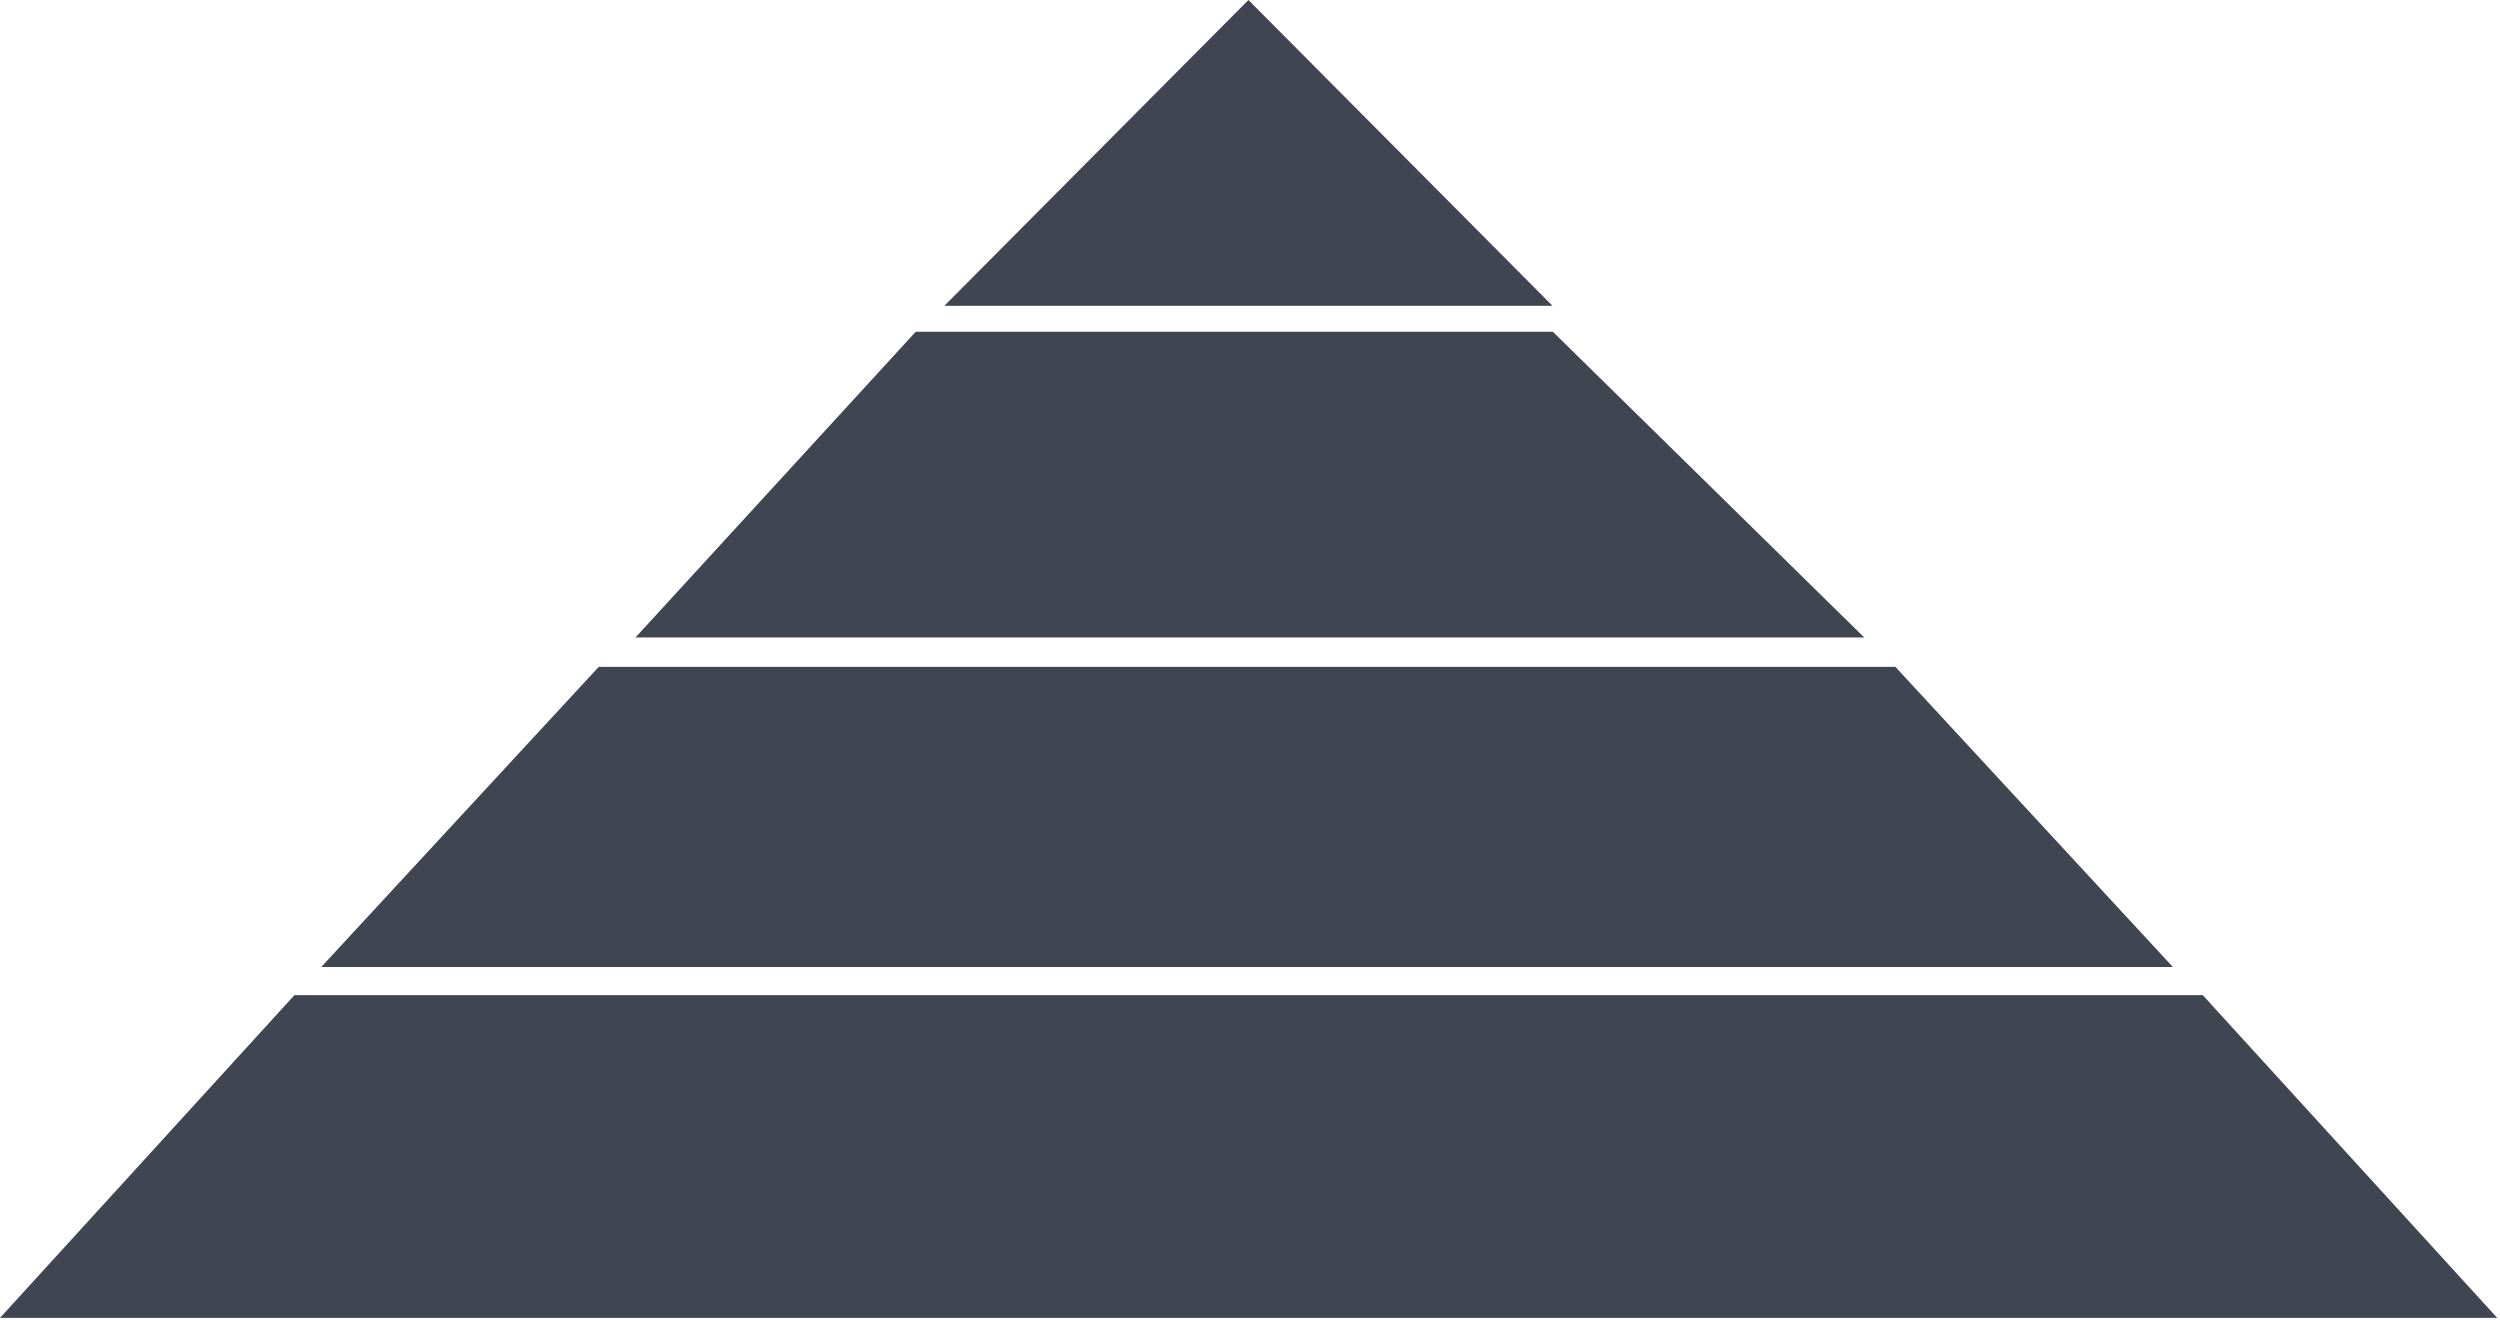
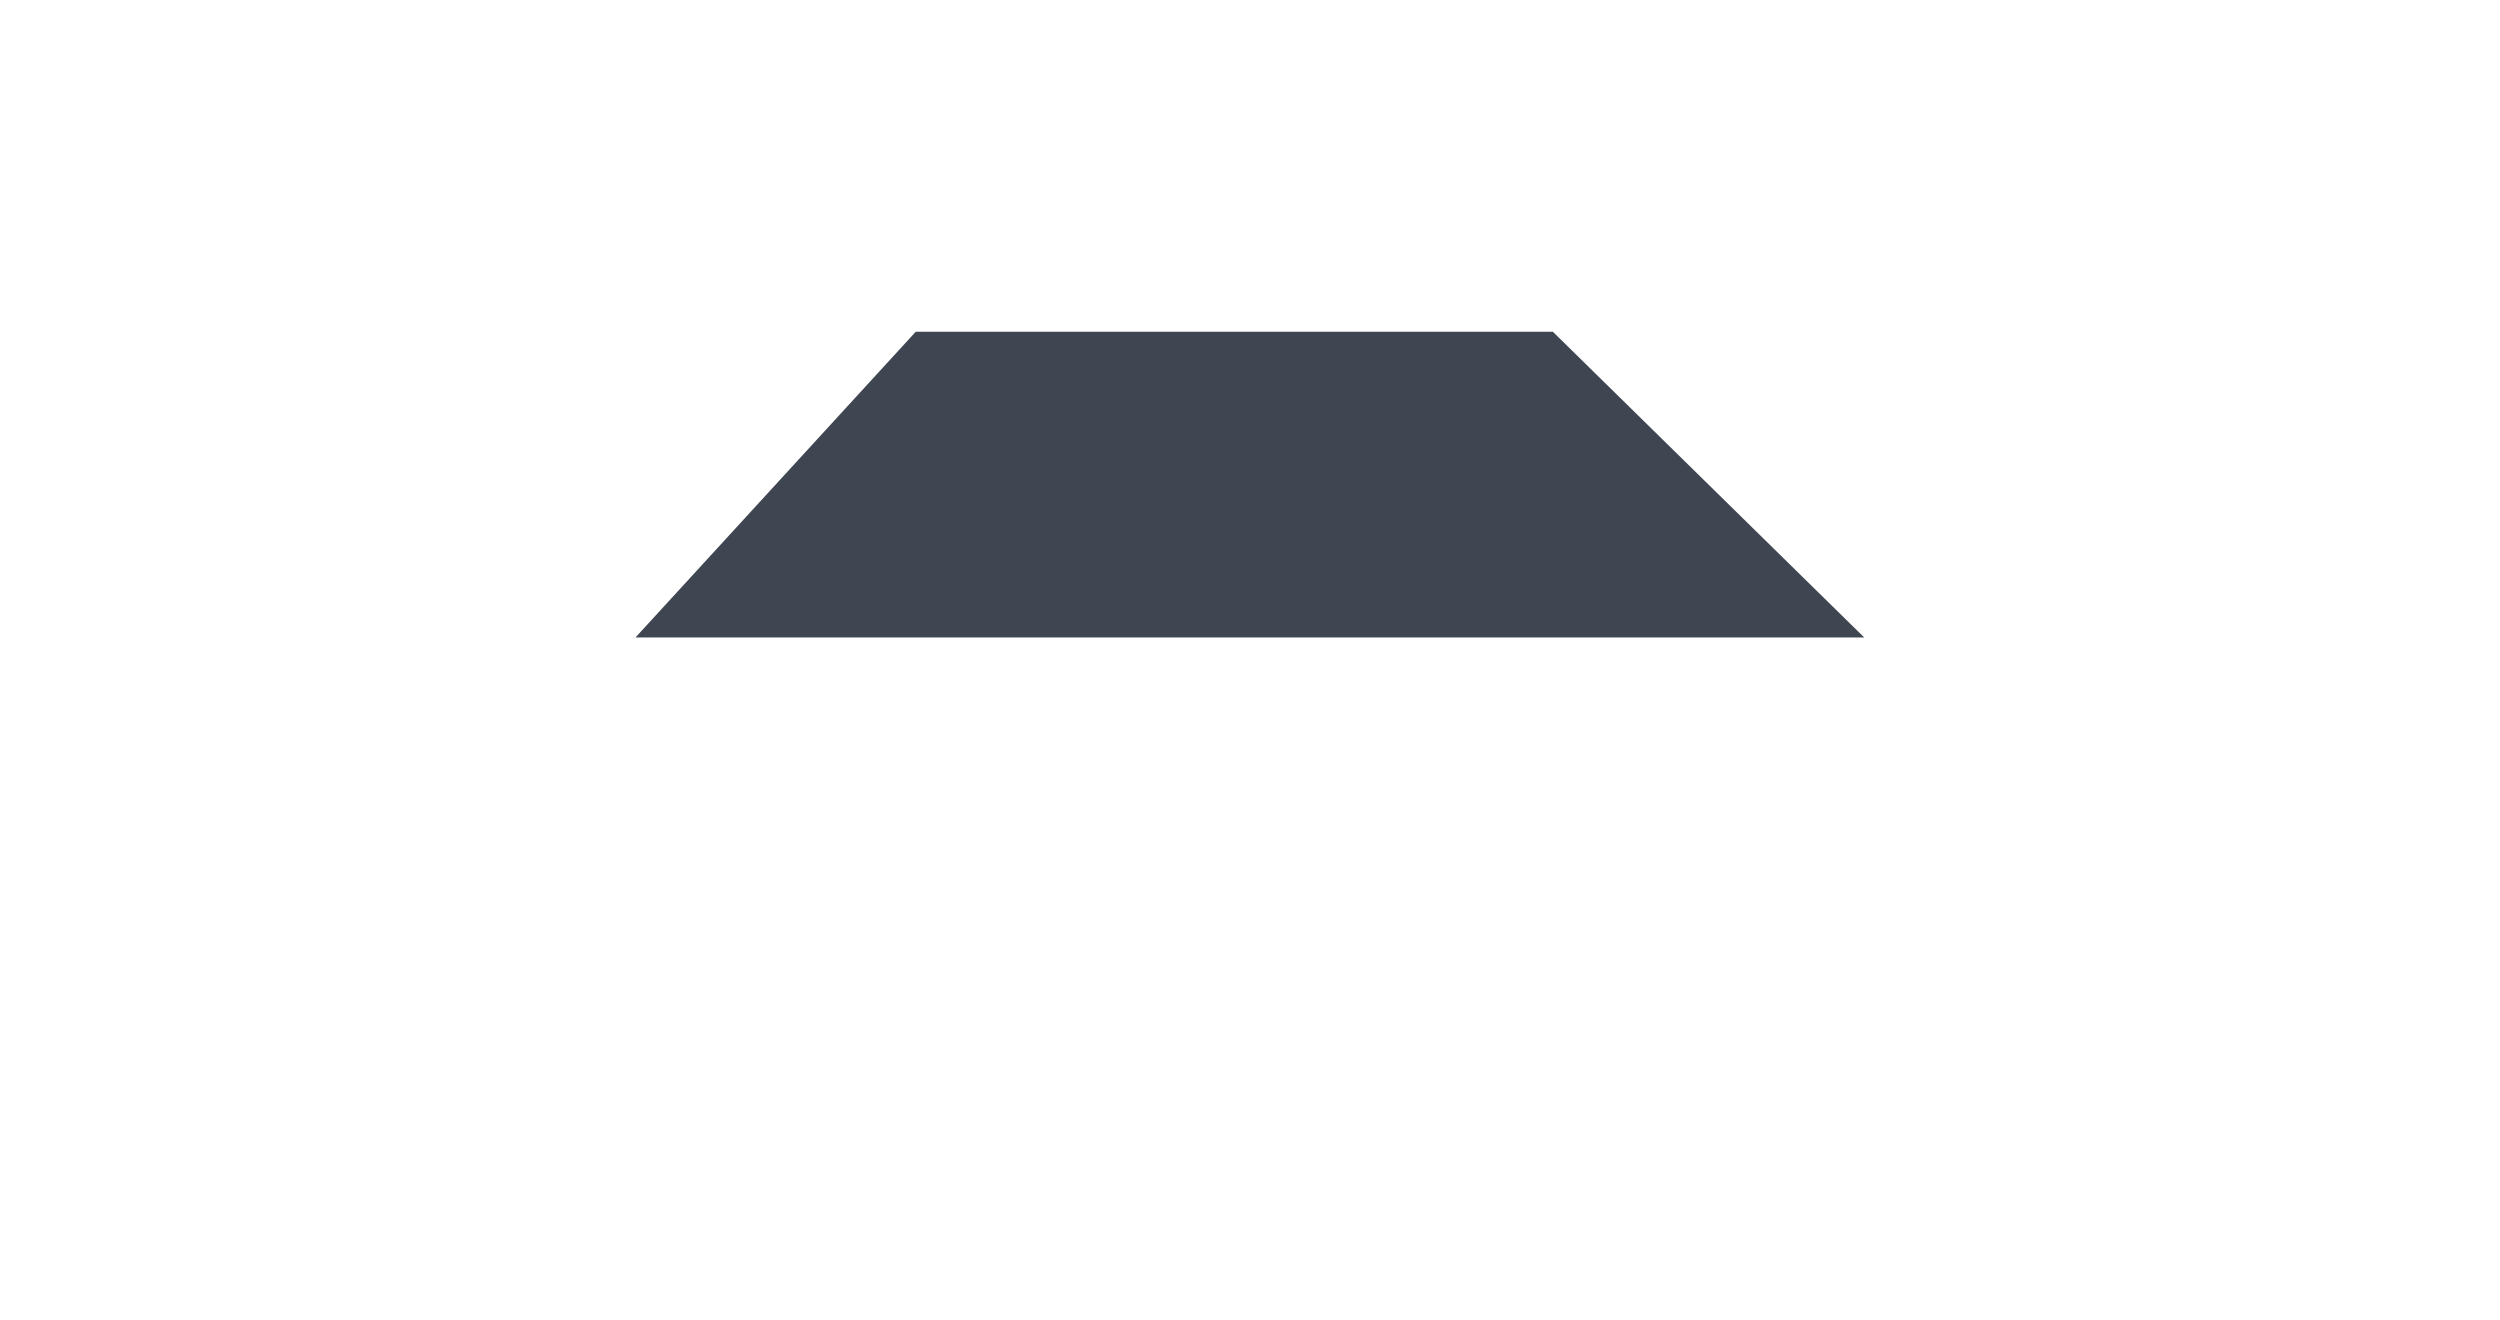
<svg xmlns="http://www.w3.org/2000/svg" width="716" height="378" viewBox="0 0 716 378" fill="none">
-   <path d="M357.549 0L444.627 87.575H270.471L357.549 0Z" fill="#3F4652" />
  <path d="M262.277 95H444.725L533.922 182.575H182L262.277 95Z" fill="#3F4652" />
-   <path d="M171.466 191H542.85L622.316 276.953H92L171.466 191Z" fill="#3F4652" />
-   <path d="M84.332 285H630.865L715.197 377.44H0L84.332 285Z" fill="#3F4652" />
</svg>